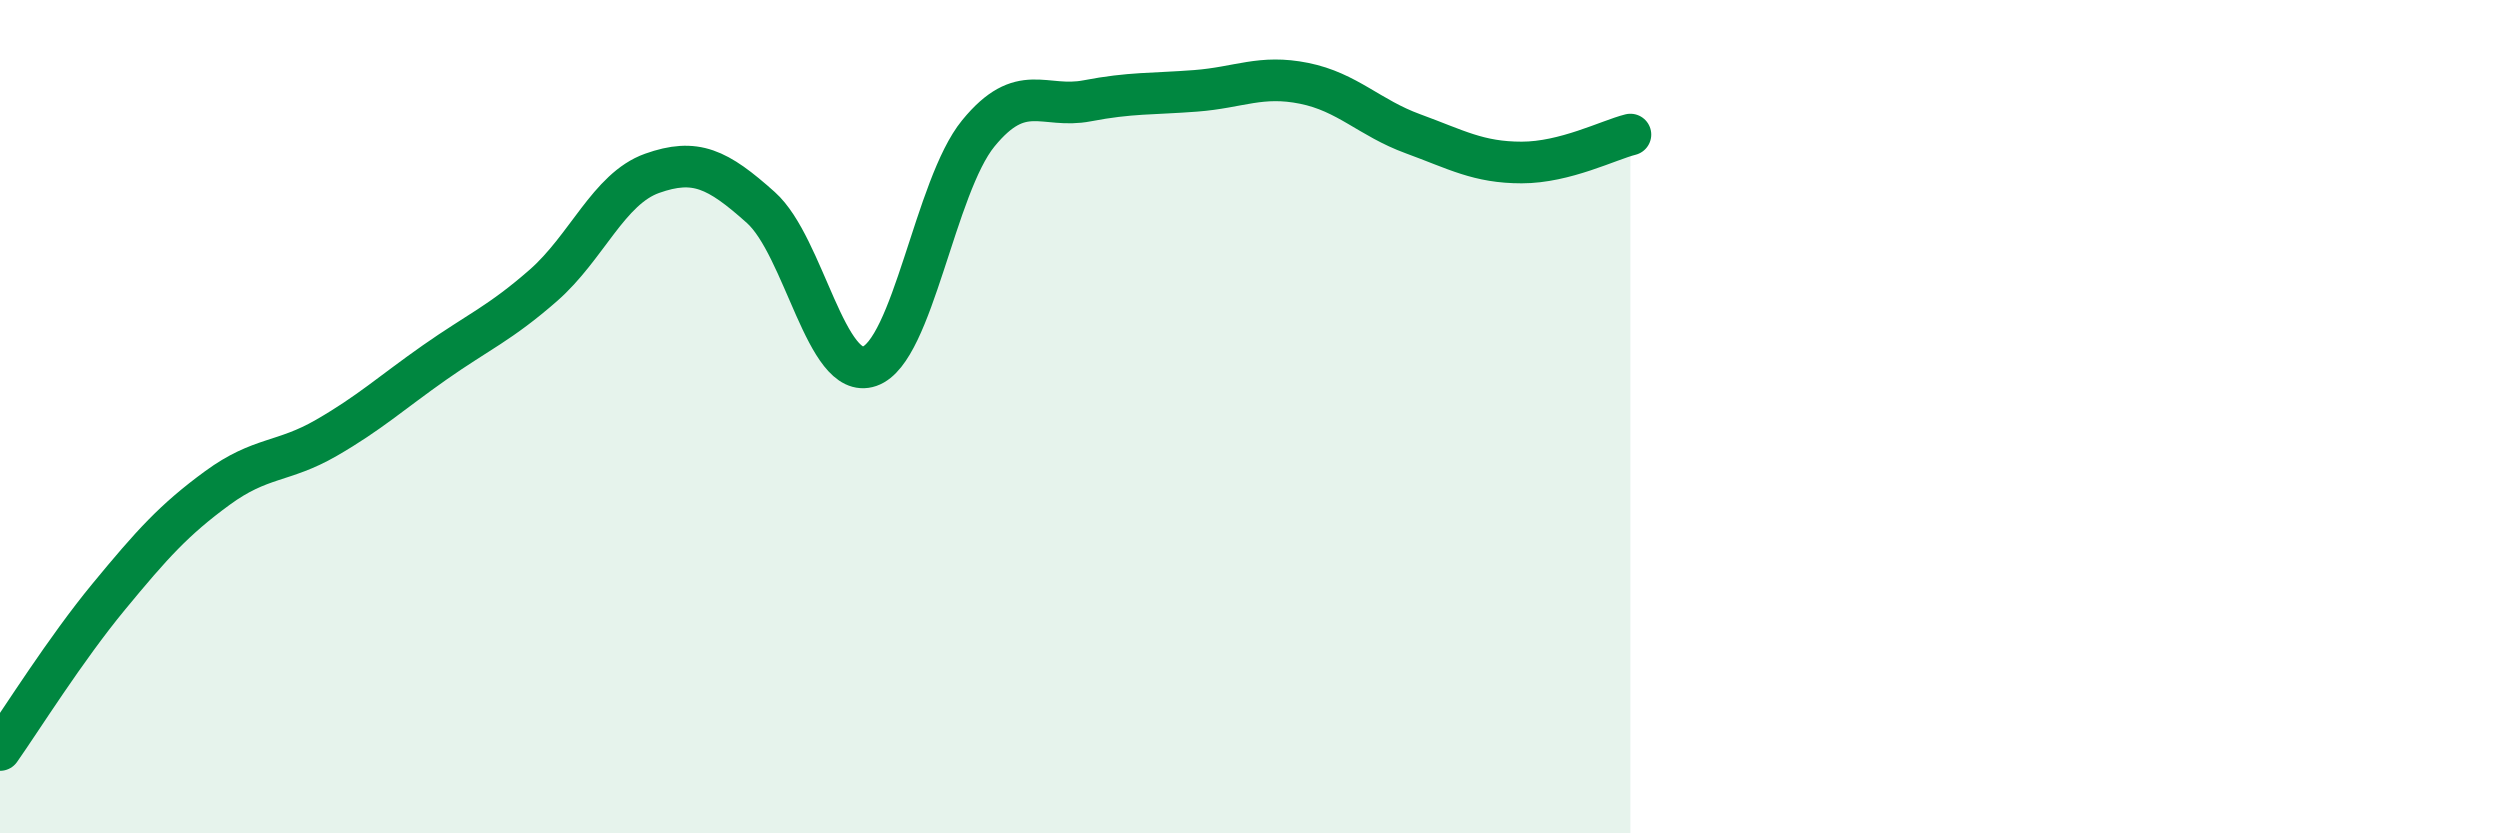
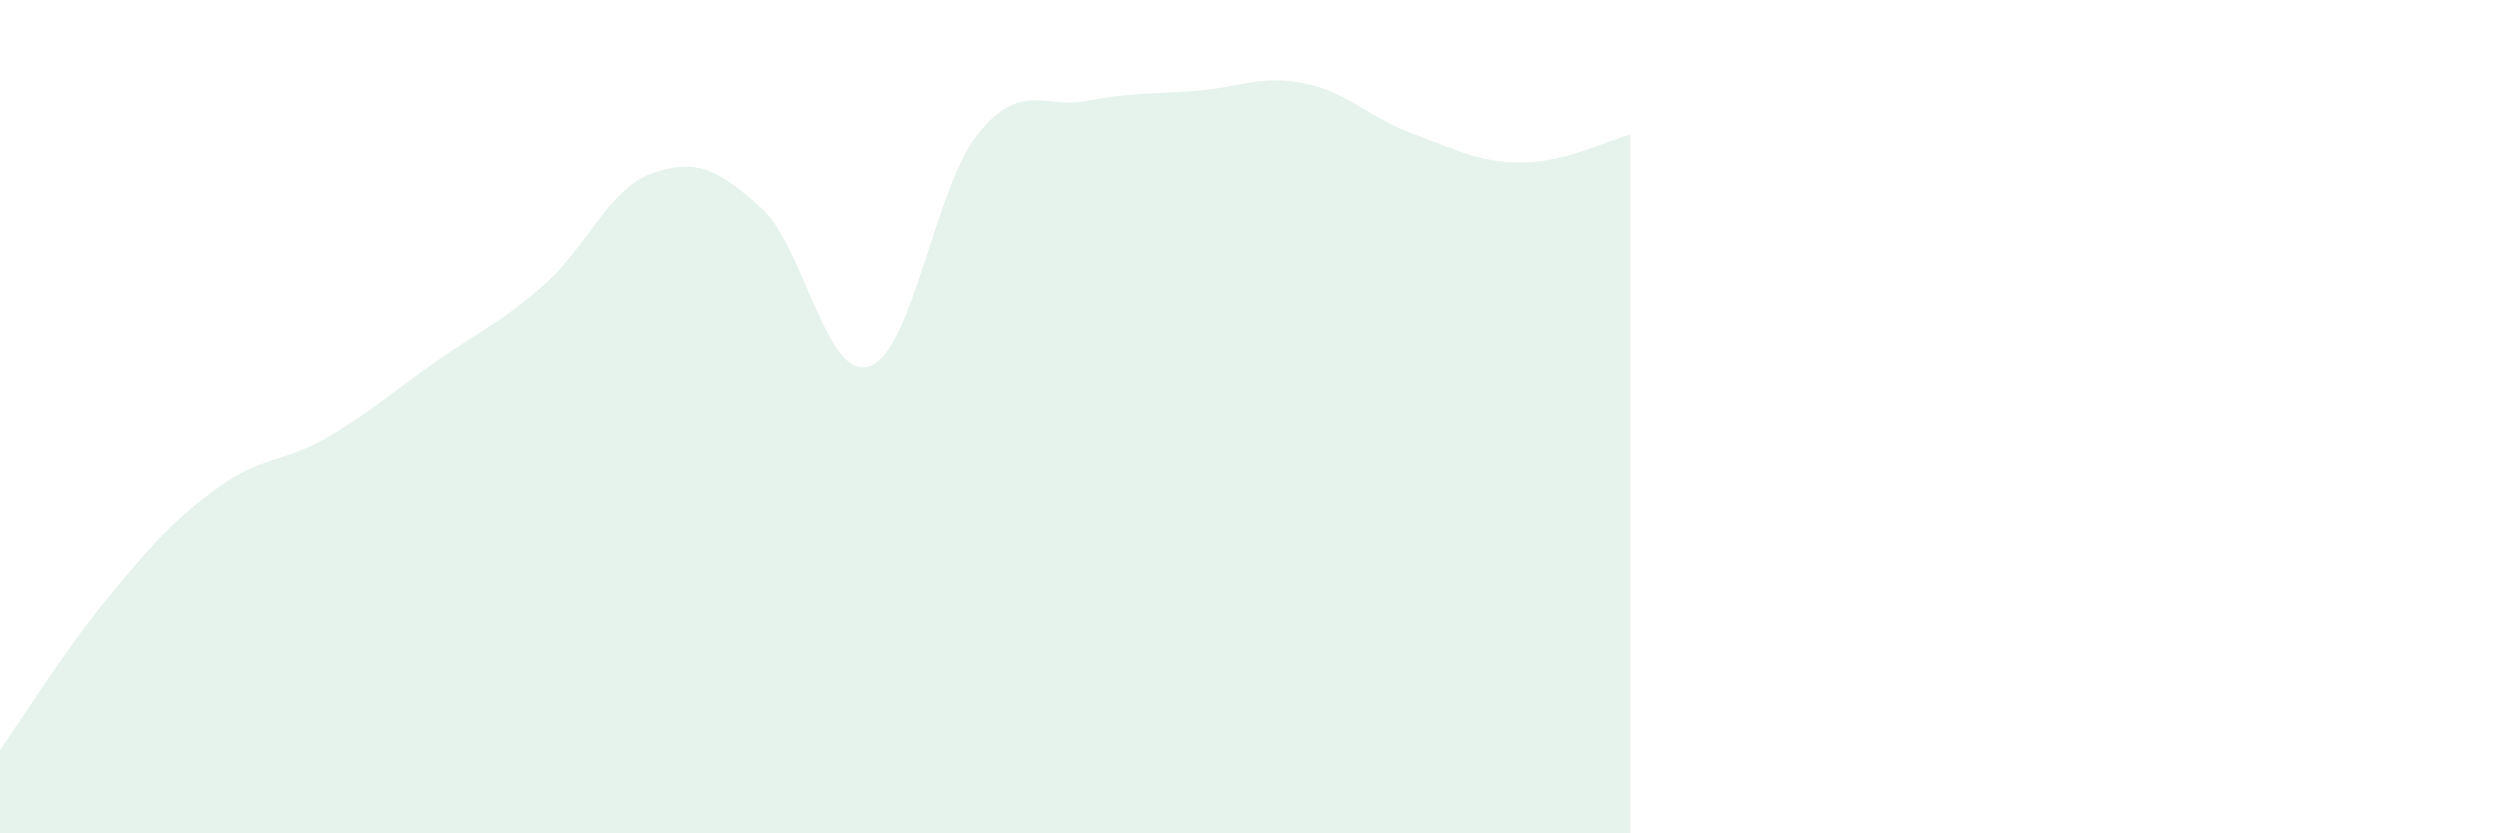
<svg xmlns="http://www.w3.org/2000/svg" width="60" height="20" viewBox="0 0 60 20">
  <path d="M 0,18 C 0.52,17.26 1.57,15.58 2.61,14.32 C 3.65,13.06 4.18,12.47 5.22,11.71 C 6.26,10.95 6.79,11.11 7.83,10.51 C 8.87,9.91 9.39,9.43 10.43,8.7 C 11.47,7.97 12,7.76 13.04,6.85 C 14.08,5.94 14.61,4.53 15.65,4.16 C 16.69,3.79 17.22,4.05 18.26,4.98 C 19.3,5.91 19.83,9.15 20.87,8.79 C 21.91,8.43 22.44,4.47 23.48,3.2 C 24.52,1.93 25.05,2.62 26.09,2.42 C 27.13,2.22 27.66,2.26 28.7,2.18 C 29.74,2.1 30.26,1.79 31.3,2 C 32.34,2.21 32.87,2.83 33.91,3.21 C 34.95,3.59 35.48,3.9 36.52,3.9 C 37.56,3.9 38.61,3.36 39.13,3.23L39.13 20L0 20Z" fill="#008740" opacity="0.1" stroke-linecap="round" stroke-linejoin="round" />
-   <path d="M 0,18 C 0.52,17.26 1.57,15.58 2.61,14.32 C 3.65,13.06 4.18,12.47 5.22,11.71 C 6.26,10.95 6.79,11.11 7.83,10.51 C 8.87,9.91 9.39,9.43 10.43,8.7 C 11.47,7.97 12,7.76 13.04,6.85 C 14.08,5.94 14.61,4.53 15.65,4.16 C 16.69,3.79 17.22,4.05 18.26,4.98 C 19.3,5.91 19.83,9.15 20.87,8.79 C 21.91,8.43 22.44,4.47 23.48,3.2 C 24.52,1.93 25.05,2.62 26.09,2.42 C 27.13,2.22 27.66,2.26 28.7,2.18 C 29.74,2.1 30.26,1.79 31.3,2 C 32.34,2.21 32.87,2.83 33.91,3.21 C 34.95,3.59 35.48,3.9 36.52,3.9 C 37.56,3.9 38.61,3.36 39.13,3.23" stroke="#008740" stroke-width="1" fill="none" stroke-linecap="round" stroke-linejoin="round" />
</svg>